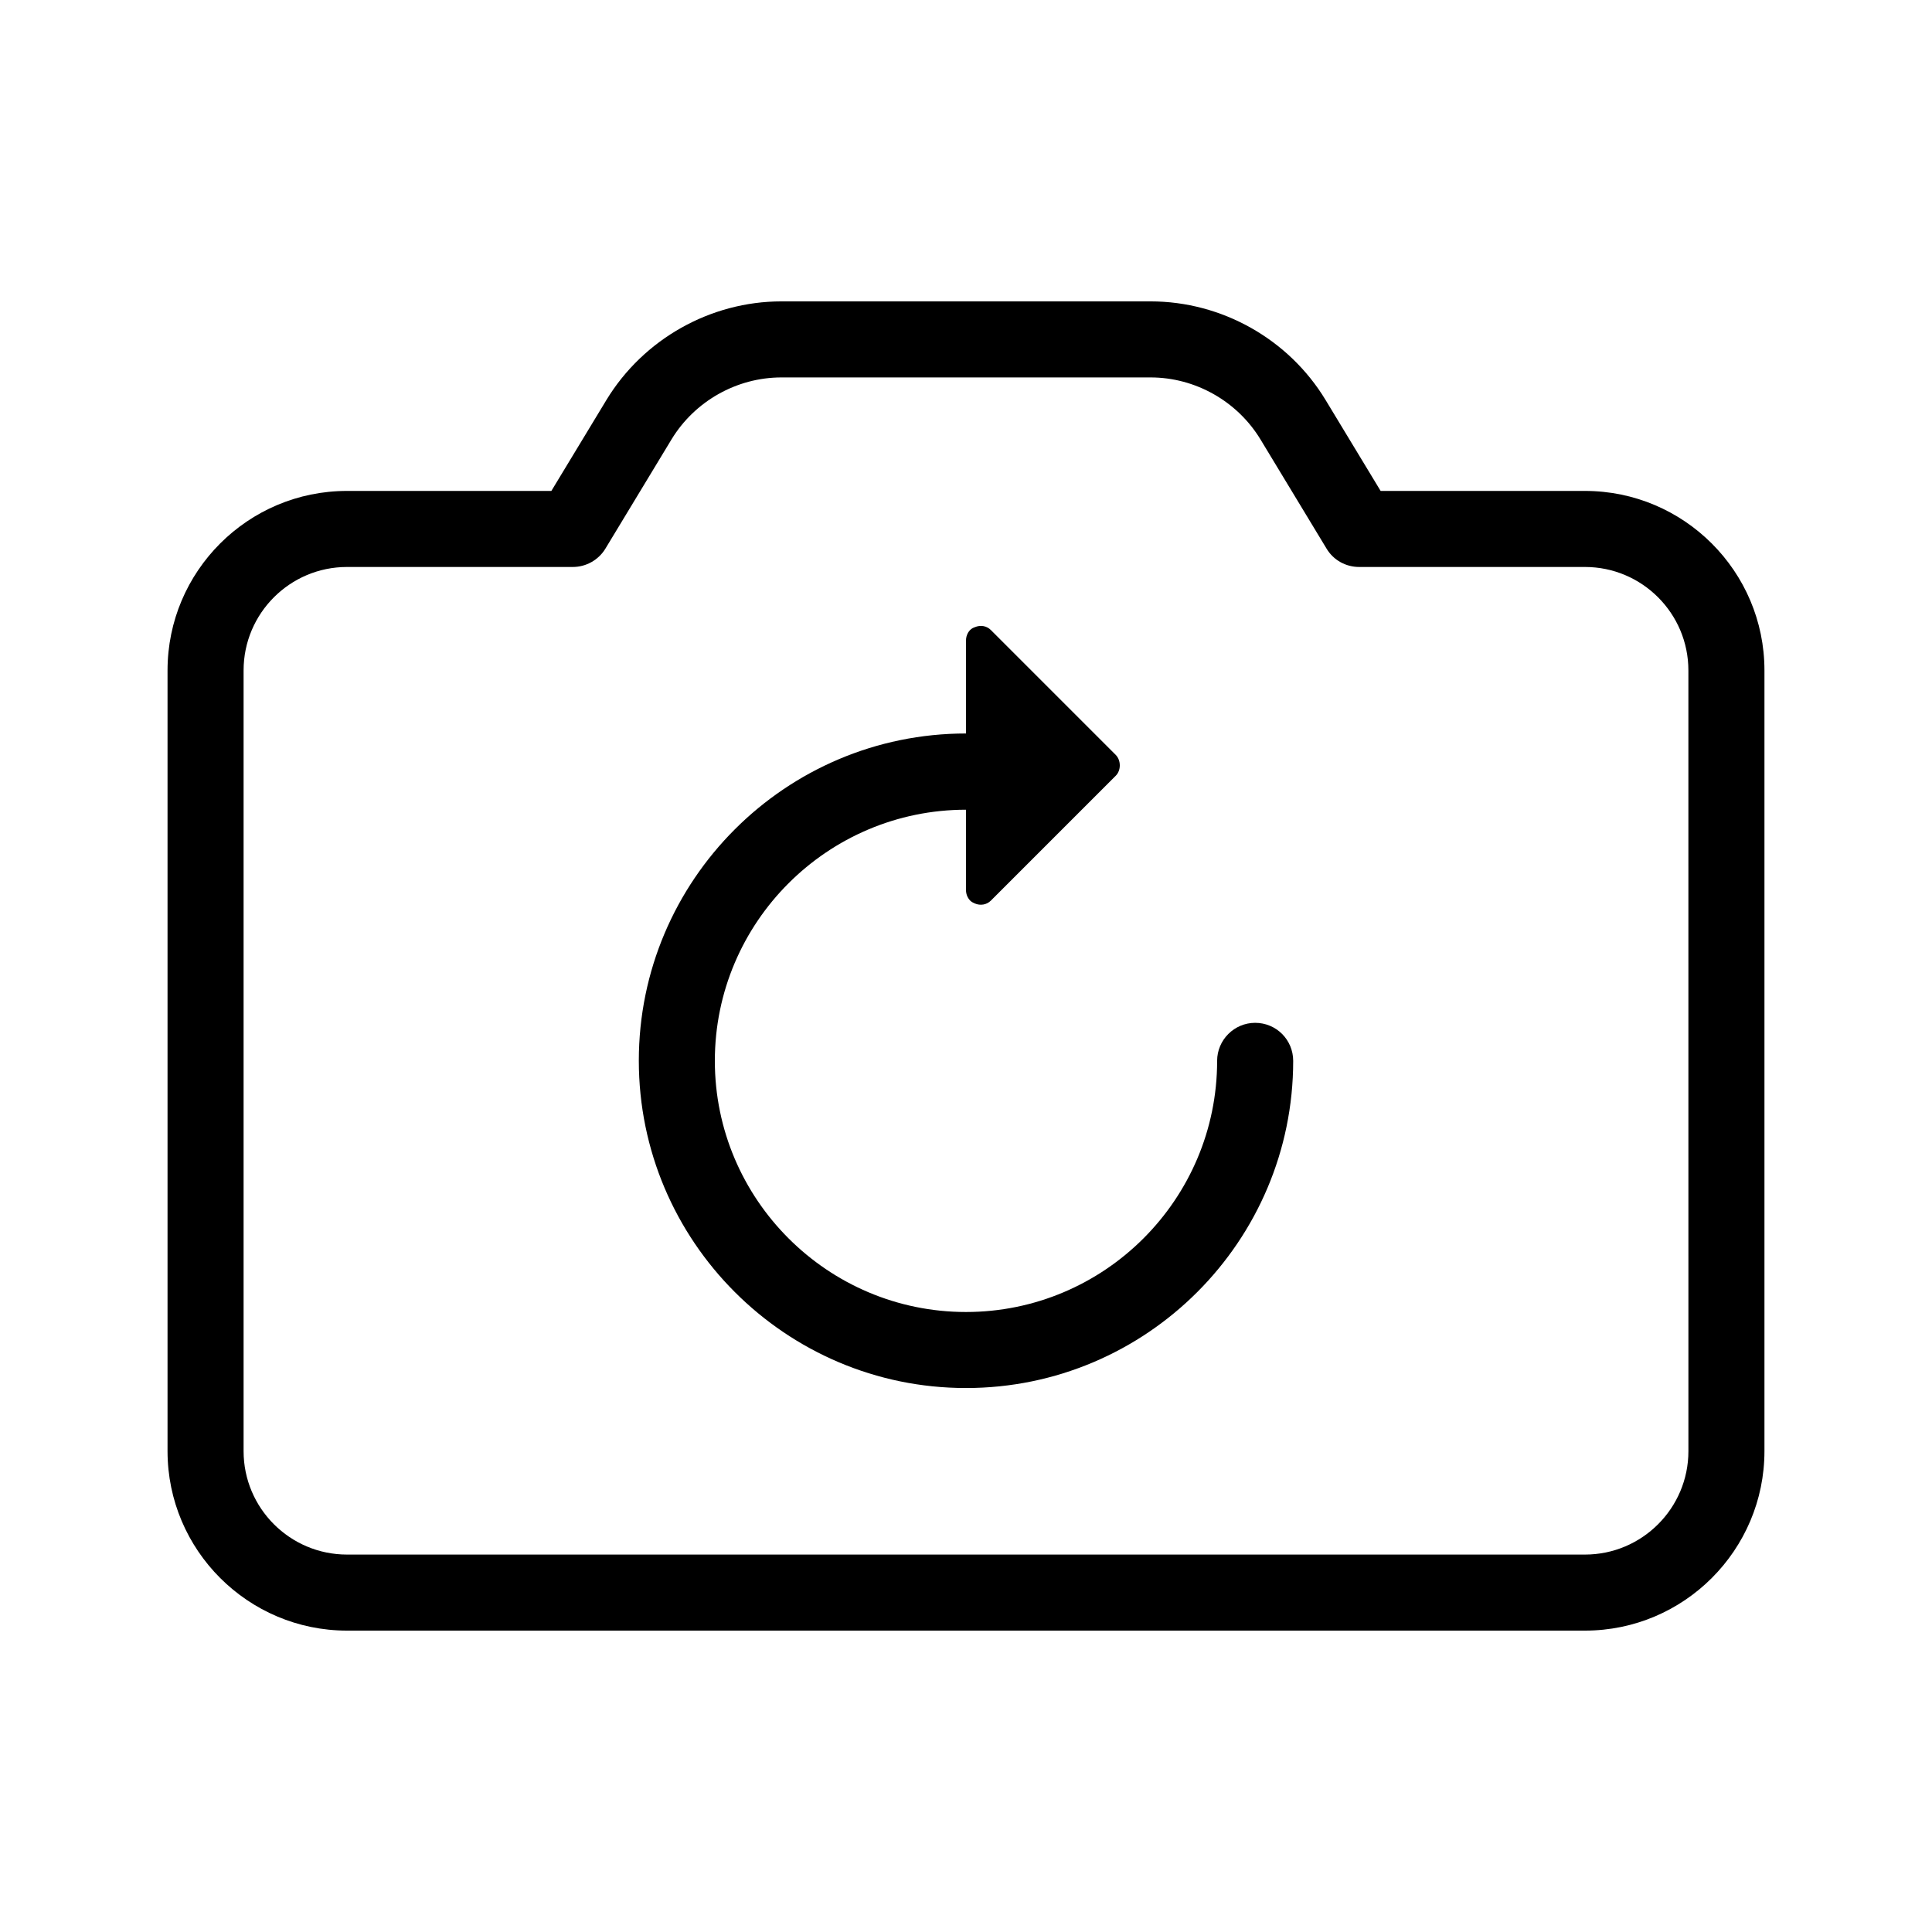
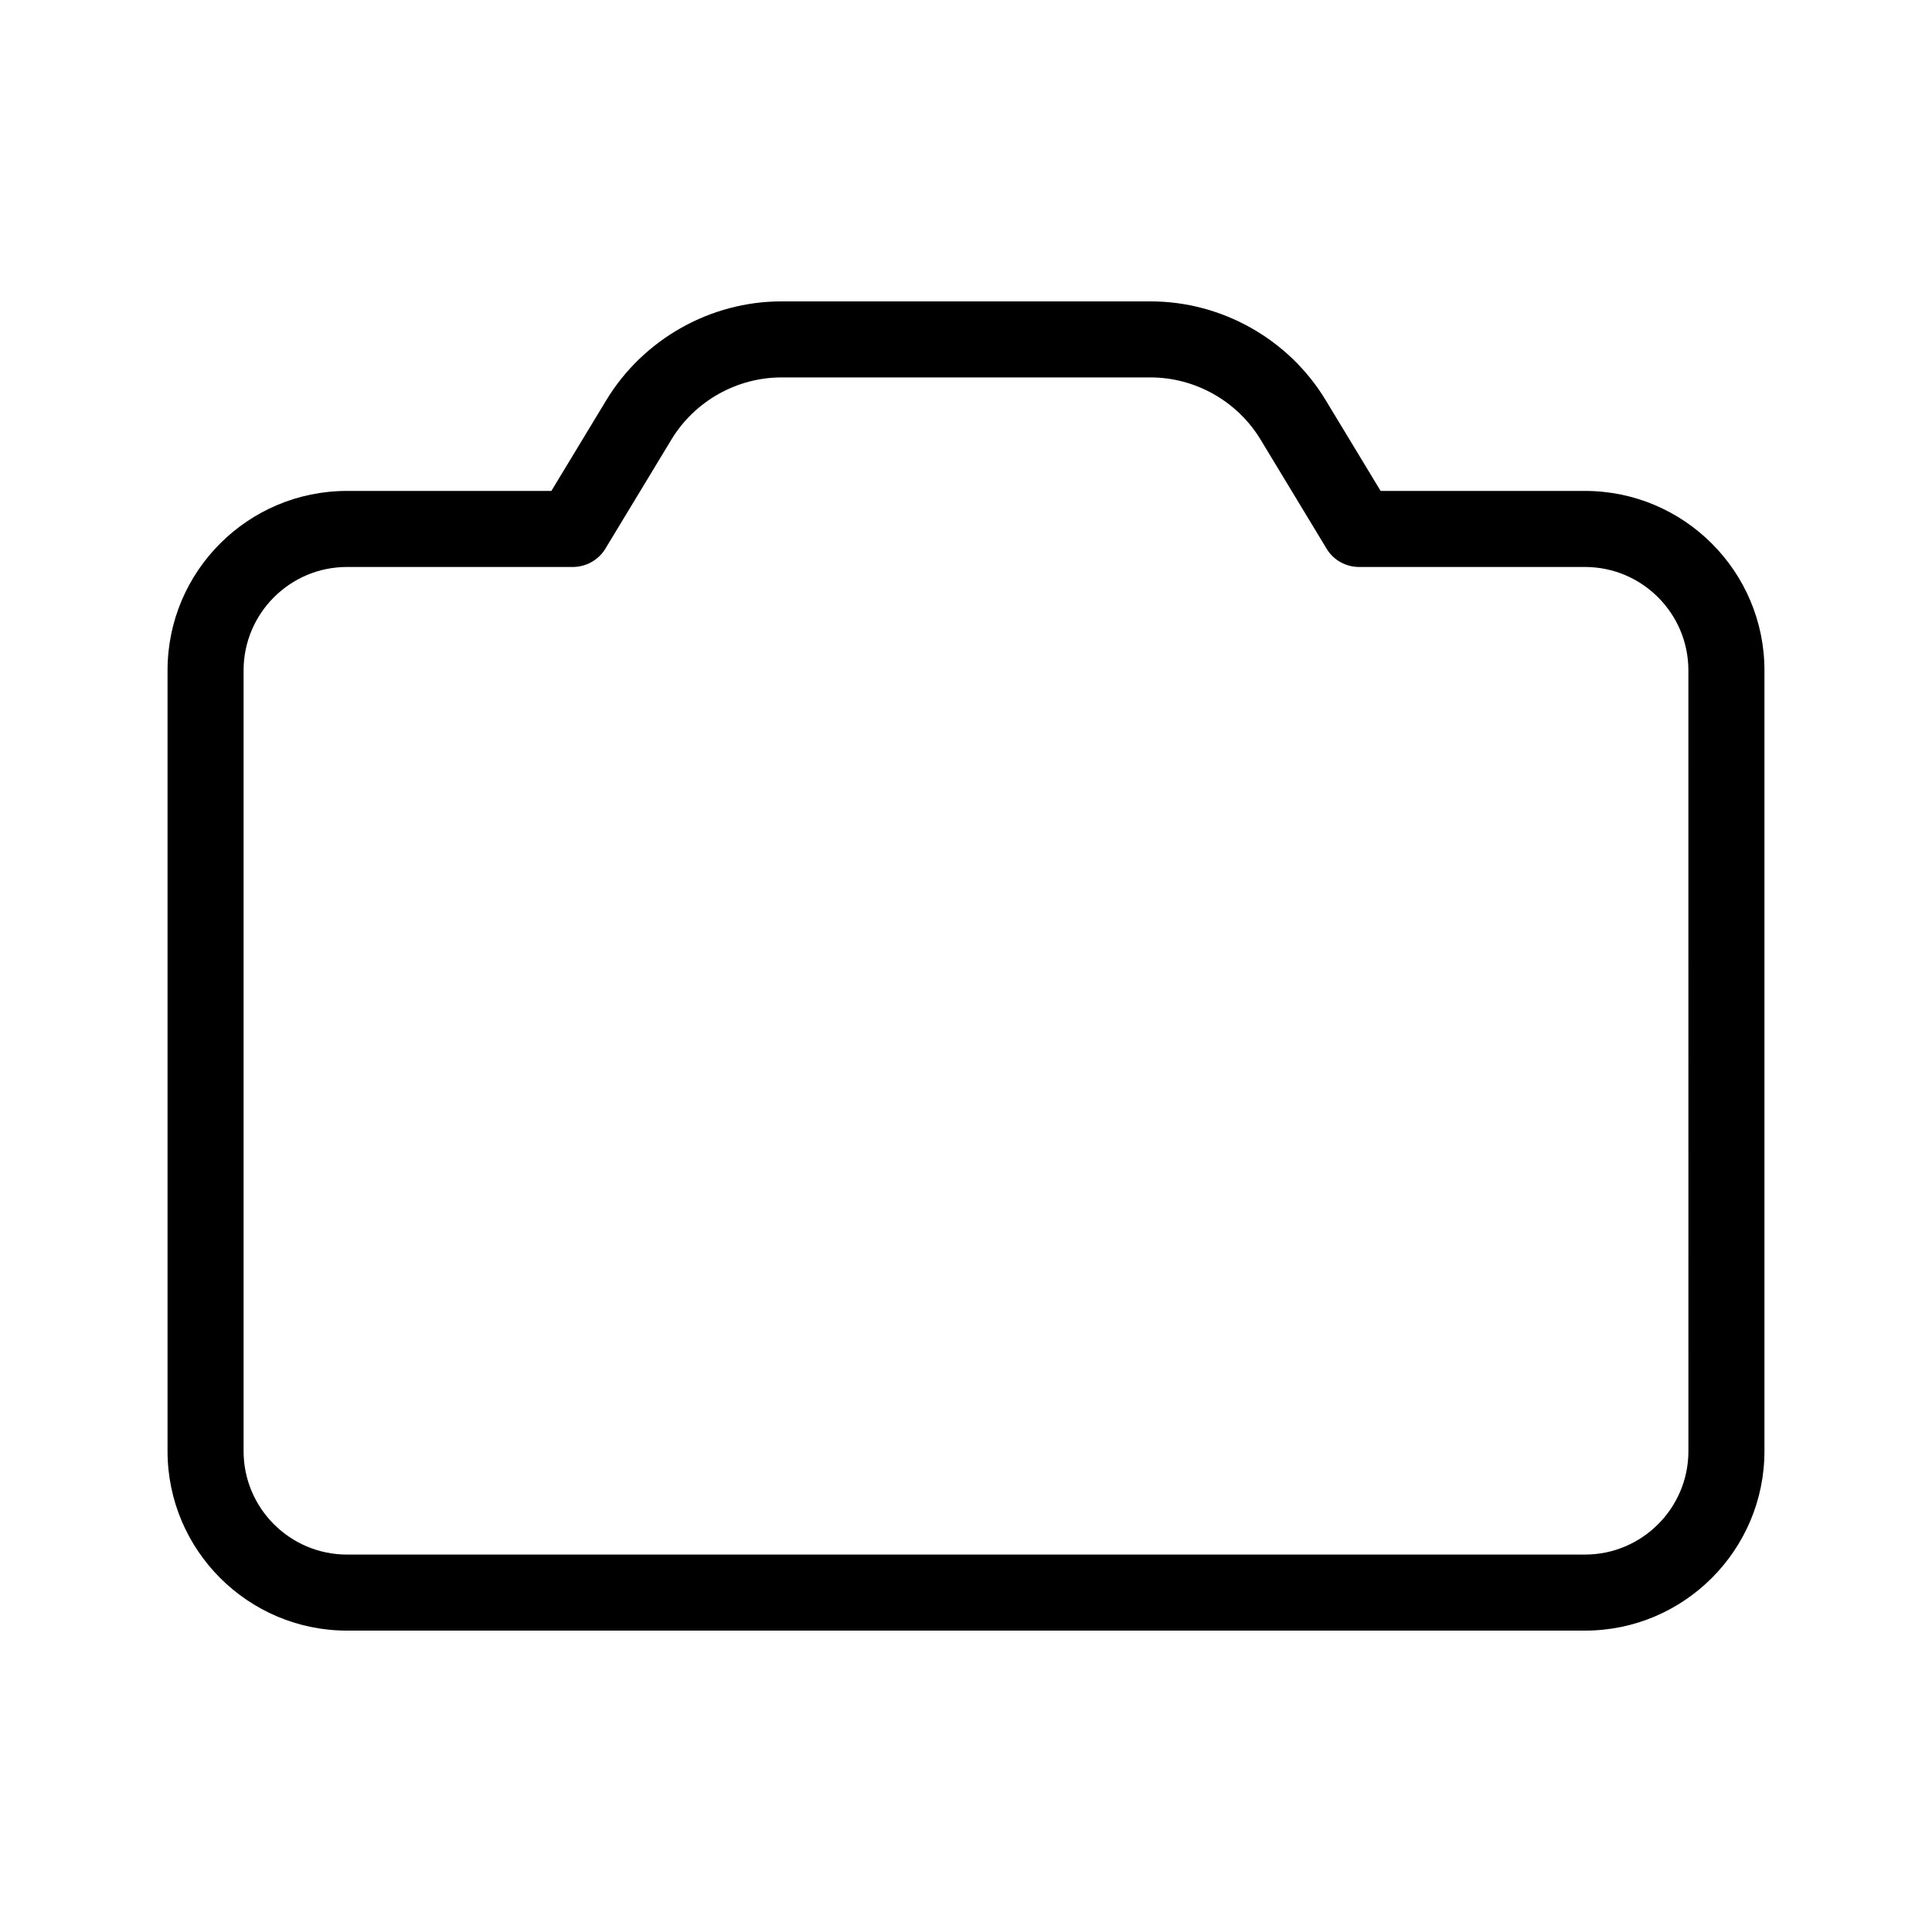
<svg xmlns="http://www.w3.org/2000/svg" fill="#000000" width="800px" height="800px" version="1.1" viewBox="144 144 512 512">
  <g>
    <path d="m564.04 274.1h-54.16l-14.609-24.133c-9.773-16.121-27.508-26.098-46.352-26.098h-97.84c-18.844 0-36.578 10.027-46.352 26.098l-14.609 24.133h-54.16c-26.25 0-47.559 21.312-47.559 47.559v206.91c0 26.25 21.363 47.559 47.559 47.559h328.08c26.25 0 47.559-21.363 47.559-47.559v-206.91c0-26.25-21.359-47.559-47.559-47.559zm27.406 254.47c0 15.113-12.293 27.406-27.406 27.406h-328.08c-15.113 0-27.406-12.293-27.406-27.406v-206.91c0-15.113 12.293-27.406 27.406-27.406h59.852c3.527 0 6.801-1.863 8.613-4.836l17.531-28.969c6.144-10.125 17.281-16.426 29.121-16.426h97.84c11.84 0 22.973 6.297 29.121 16.426l17.531 28.969c1.812 3.023 5.09 4.836 8.613 4.836h59.852c15.113 0 27.406 12.293 27.406 27.406z" />
-     <path d="m476.63 415.06c-5.543 0-10.078 4.535-10.078 10.078 0 36.727-29.875 66.555-66.555 66.555-36.676 0-66.555-29.875-66.555-66.555 0-36.727 29.875-66.555 66.555-66.555v21.211c0 1.109 0.352 2.066 1.109 2.871 0.352 0.352 0.754 0.555 1.211 0.754 1.512 0.656 3.176 0.352 4.281-0.754l33.102-33.102c1.41-1.41 1.41-4.031 0-5.492l-33.102-33.102c-1.109-1.109-2.719-1.41-4.281-0.754-1.461 0.453-2.316 1.965-2.316 3.527v24.637c-47.812 0-86.707 38.895-86.707 86.707 0 47.809 38.895 86.754 86.707 86.754s86.707-38.895 86.707-86.707c-0.004-5.59-4.488-10.074-10.078-10.074z" />
  </g>
</svg>